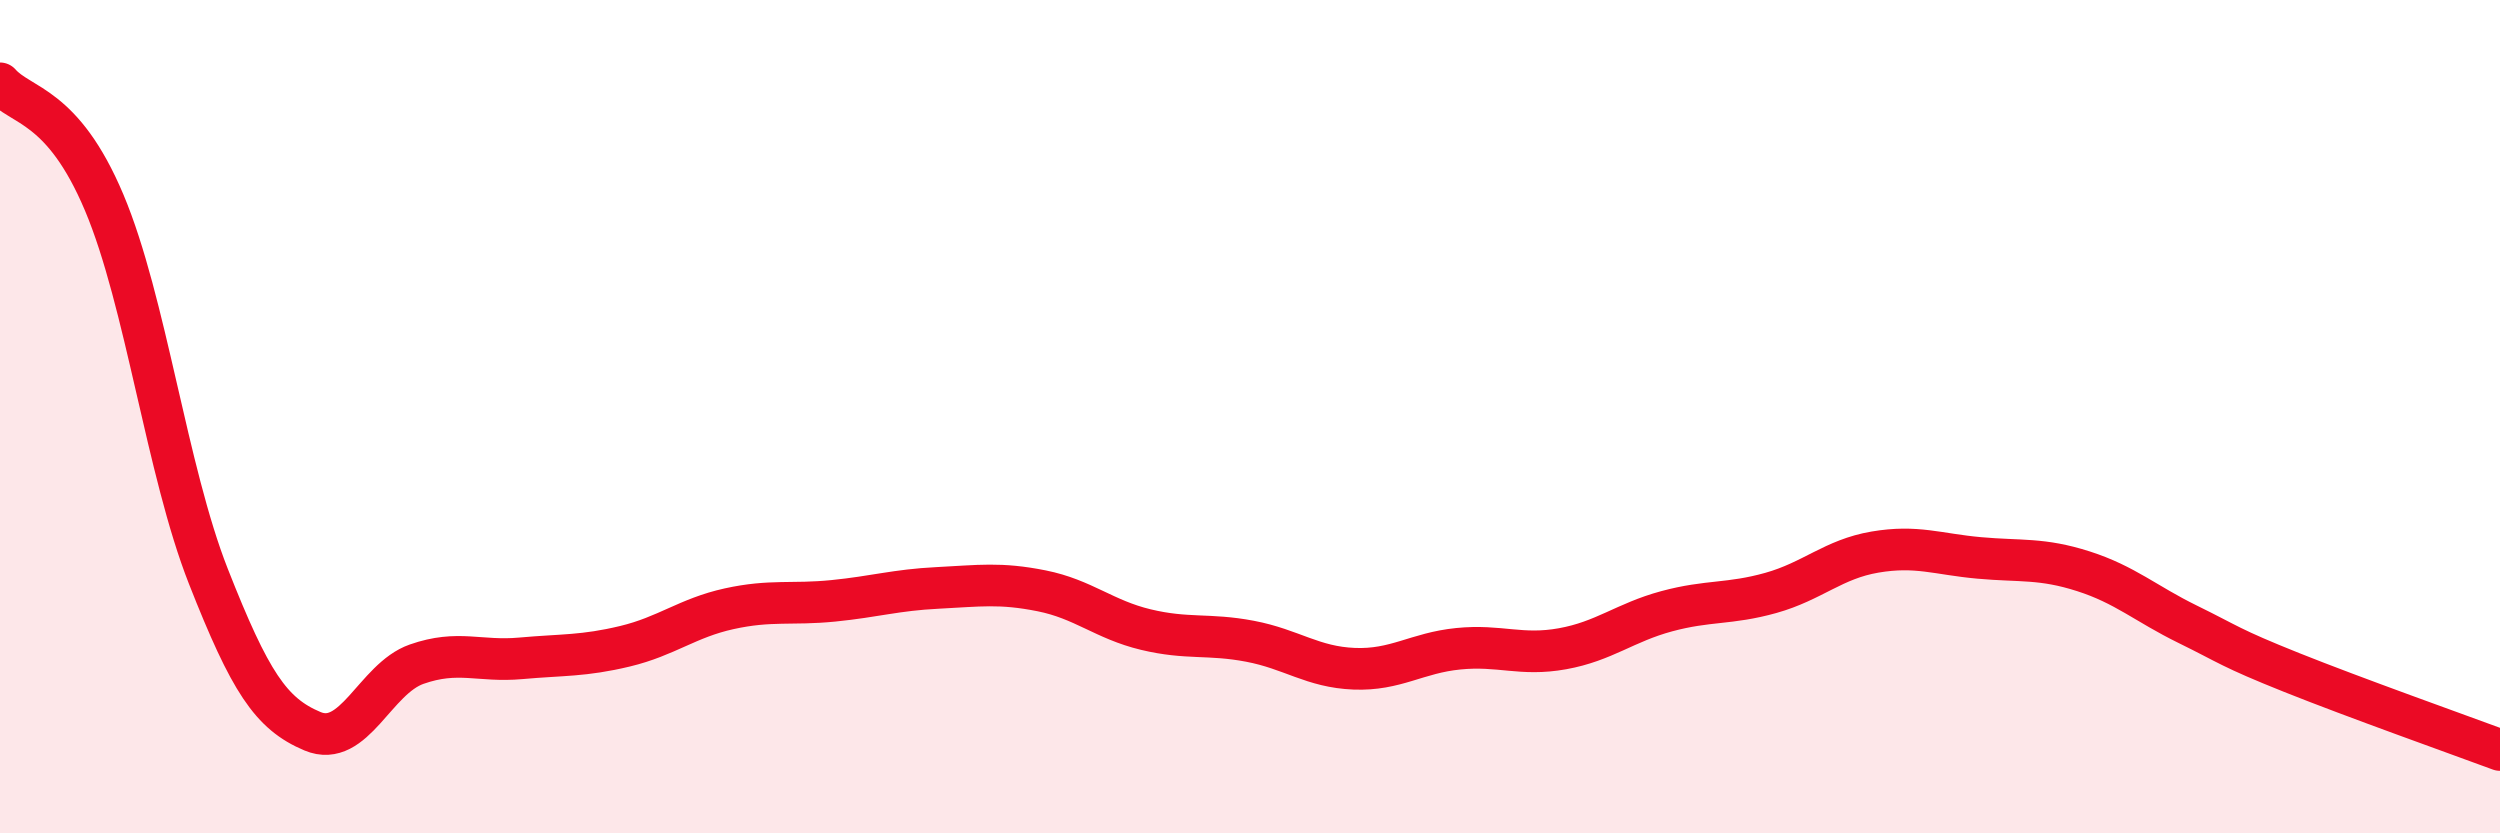
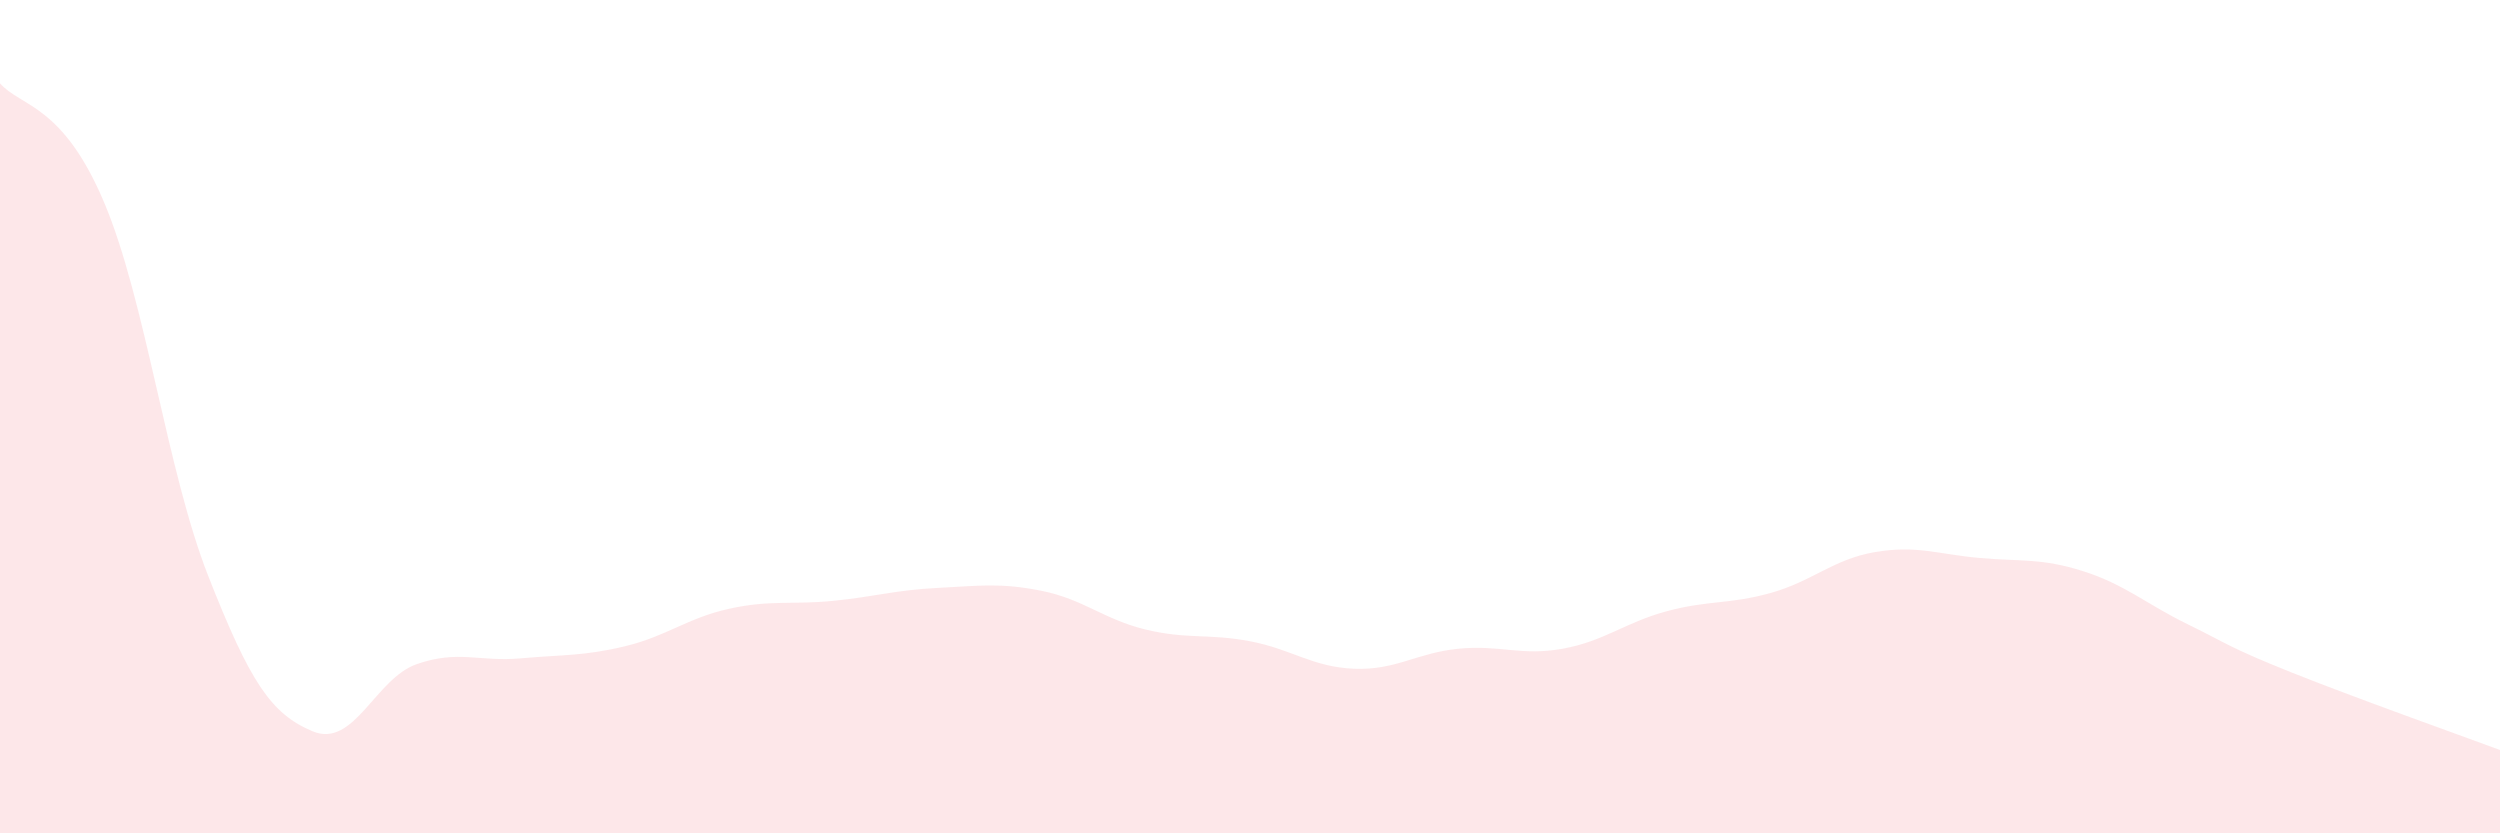
<svg xmlns="http://www.w3.org/2000/svg" width="60" height="20" viewBox="0 0 60 20">
  <path d="M 0,2 C 0.5,2.57 1.5,2.49 2.5,4.86 C 3.5,7.23 4,11.29 5,13.83 C 6,16.37 6.5,17.13 7.5,17.55 C 8.5,17.97 9,16.29 10,15.94 C 11,15.59 11.5,15.89 12.5,15.8 C 13.5,15.71 14,15.75 15,15.51 C 16,15.27 16.5,14.83 17.5,14.61 C 18.5,14.39 19,14.52 20,14.42 C 21,14.32 21.5,14.16 22.5,14.11 C 23.5,14.06 24,13.98 25,14.18 C 26,14.38 26.5,14.87 27.5,15.11 C 28.5,15.35 29,15.2 30,15.39 C 31,15.58 31.5,16.01 32.5,16.05 C 33.5,16.09 34,15.67 35,15.57 C 36,15.47 36.5,15.75 37.5,15.57 C 38.5,15.39 39,14.94 40,14.67 C 41,14.4 41.5,14.51 42.5,14.23 C 43.5,13.95 44,13.42 45,13.25 C 46,13.08 46.5,13.3 47.5,13.39 C 48.5,13.48 49,13.39 50,13.71 C 51,14.03 51.5,14.49 52.5,14.98 C 53.5,15.47 53.5,15.54 55,16.14 C 56.5,16.74 59,17.63 60,18L60 20L0 20Z" fill="#EB0A25" opacity="0.1" stroke-linecap="round" stroke-linejoin="round" />
-   <path d="M 0,2 C 0.5,2.57 1.5,2.49 2.5,4.86 C 3.5,7.23 4,11.29 5,13.83 C 6,16.37 6.5,17.13 7.5,17.55 C 8.5,17.97 9,16.29 10,15.94 C 11,15.59 11.5,15.89 12.5,15.8 C 13.5,15.71 14,15.75 15,15.51 C 16,15.27 16.5,14.83 17.5,14.61 C 18.5,14.39 19,14.52 20,14.42 C 21,14.32 21.5,14.16 22.5,14.11 C 23.5,14.06 24,13.98 25,14.18 C 26,14.38 26.5,14.87 27.5,15.11 C 28.5,15.35 29,15.2 30,15.39 C 31,15.58 31.5,16.01 32.5,16.05 C 33.5,16.09 34,15.67 35,15.57 C 36,15.47 36.5,15.75 37.5,15.57 C 38.5,15.39 39,14.94 40,14.67 C 41,14.4 41.5,14.51 42.5,14.23 C 43.5,13.95 44,13.42 45,13.25 C 46,13.08 46.5,13.3 47.5,13.39 C 48.5,13.48 49,13.39 50,13.71 C 51,14.03 51.5,14.49 52.5,14.98 C 53.5,15.47 53.5,15.54 55,16.14 C 56.5,16.74 59,17.63 60,18" stroke="#EB0A25" stroke-width="1" fill="none" stroke-linecap="round" stroke-linejoin="round" />
</svg>